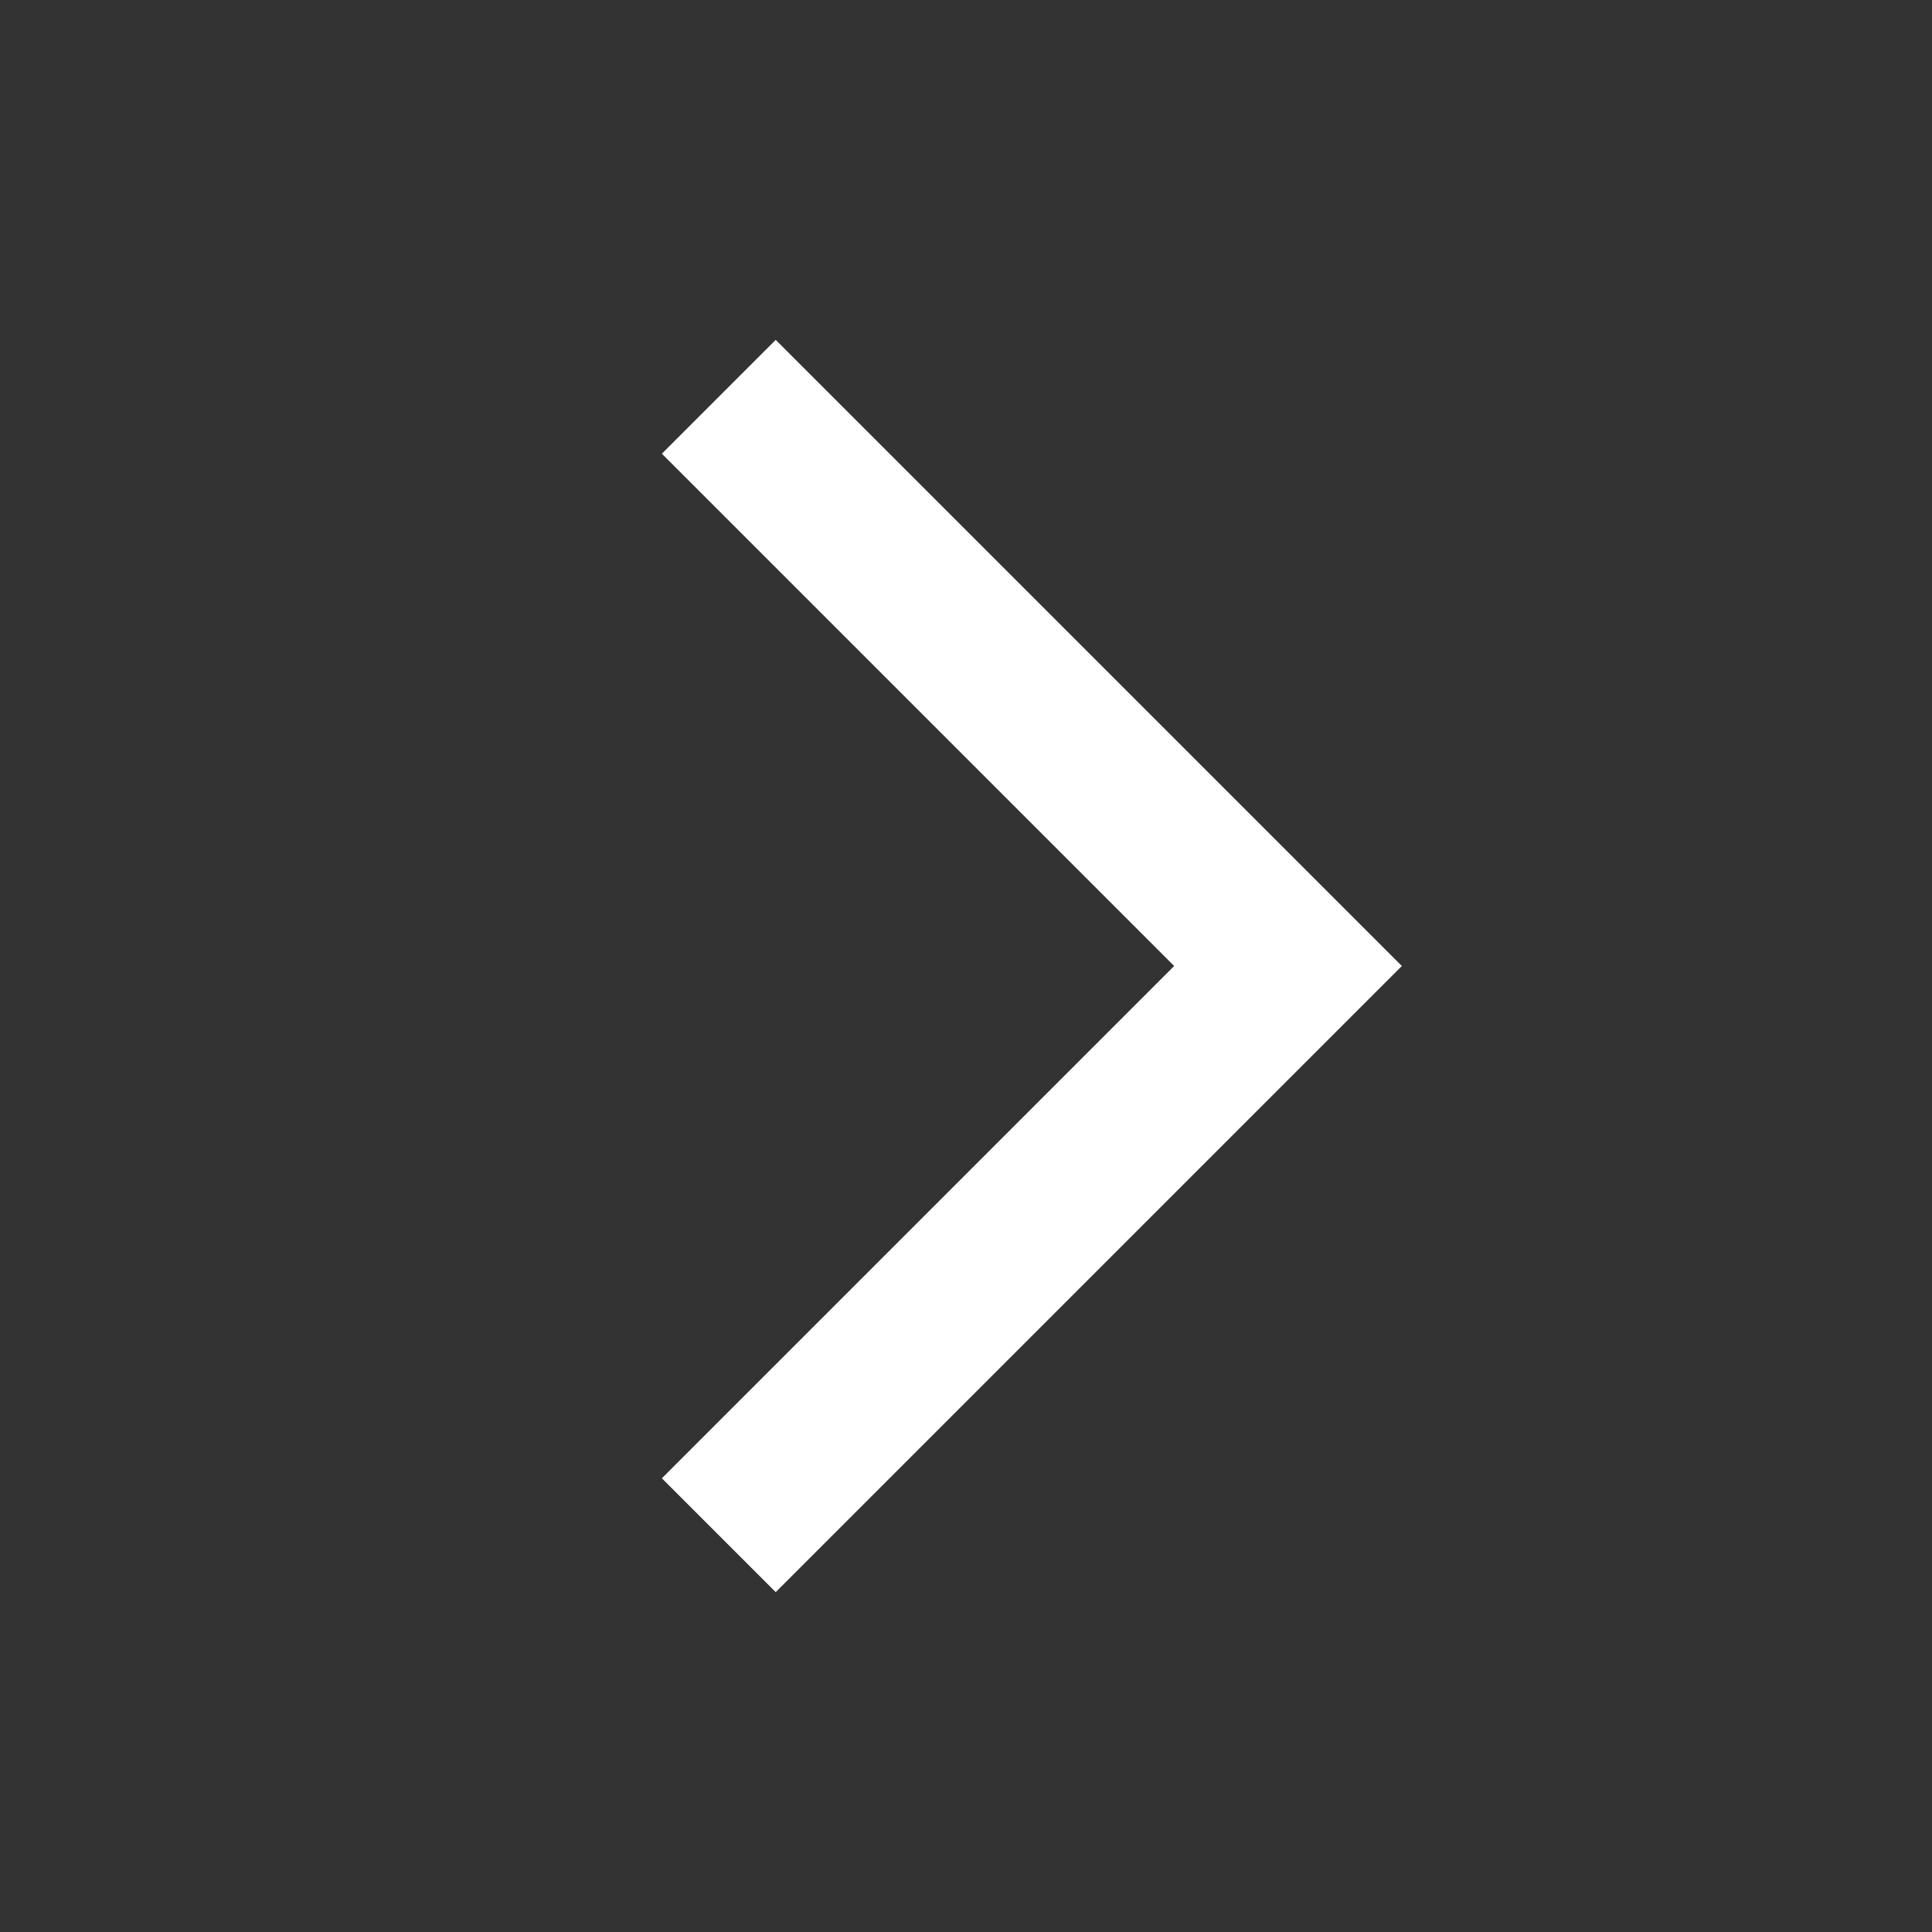
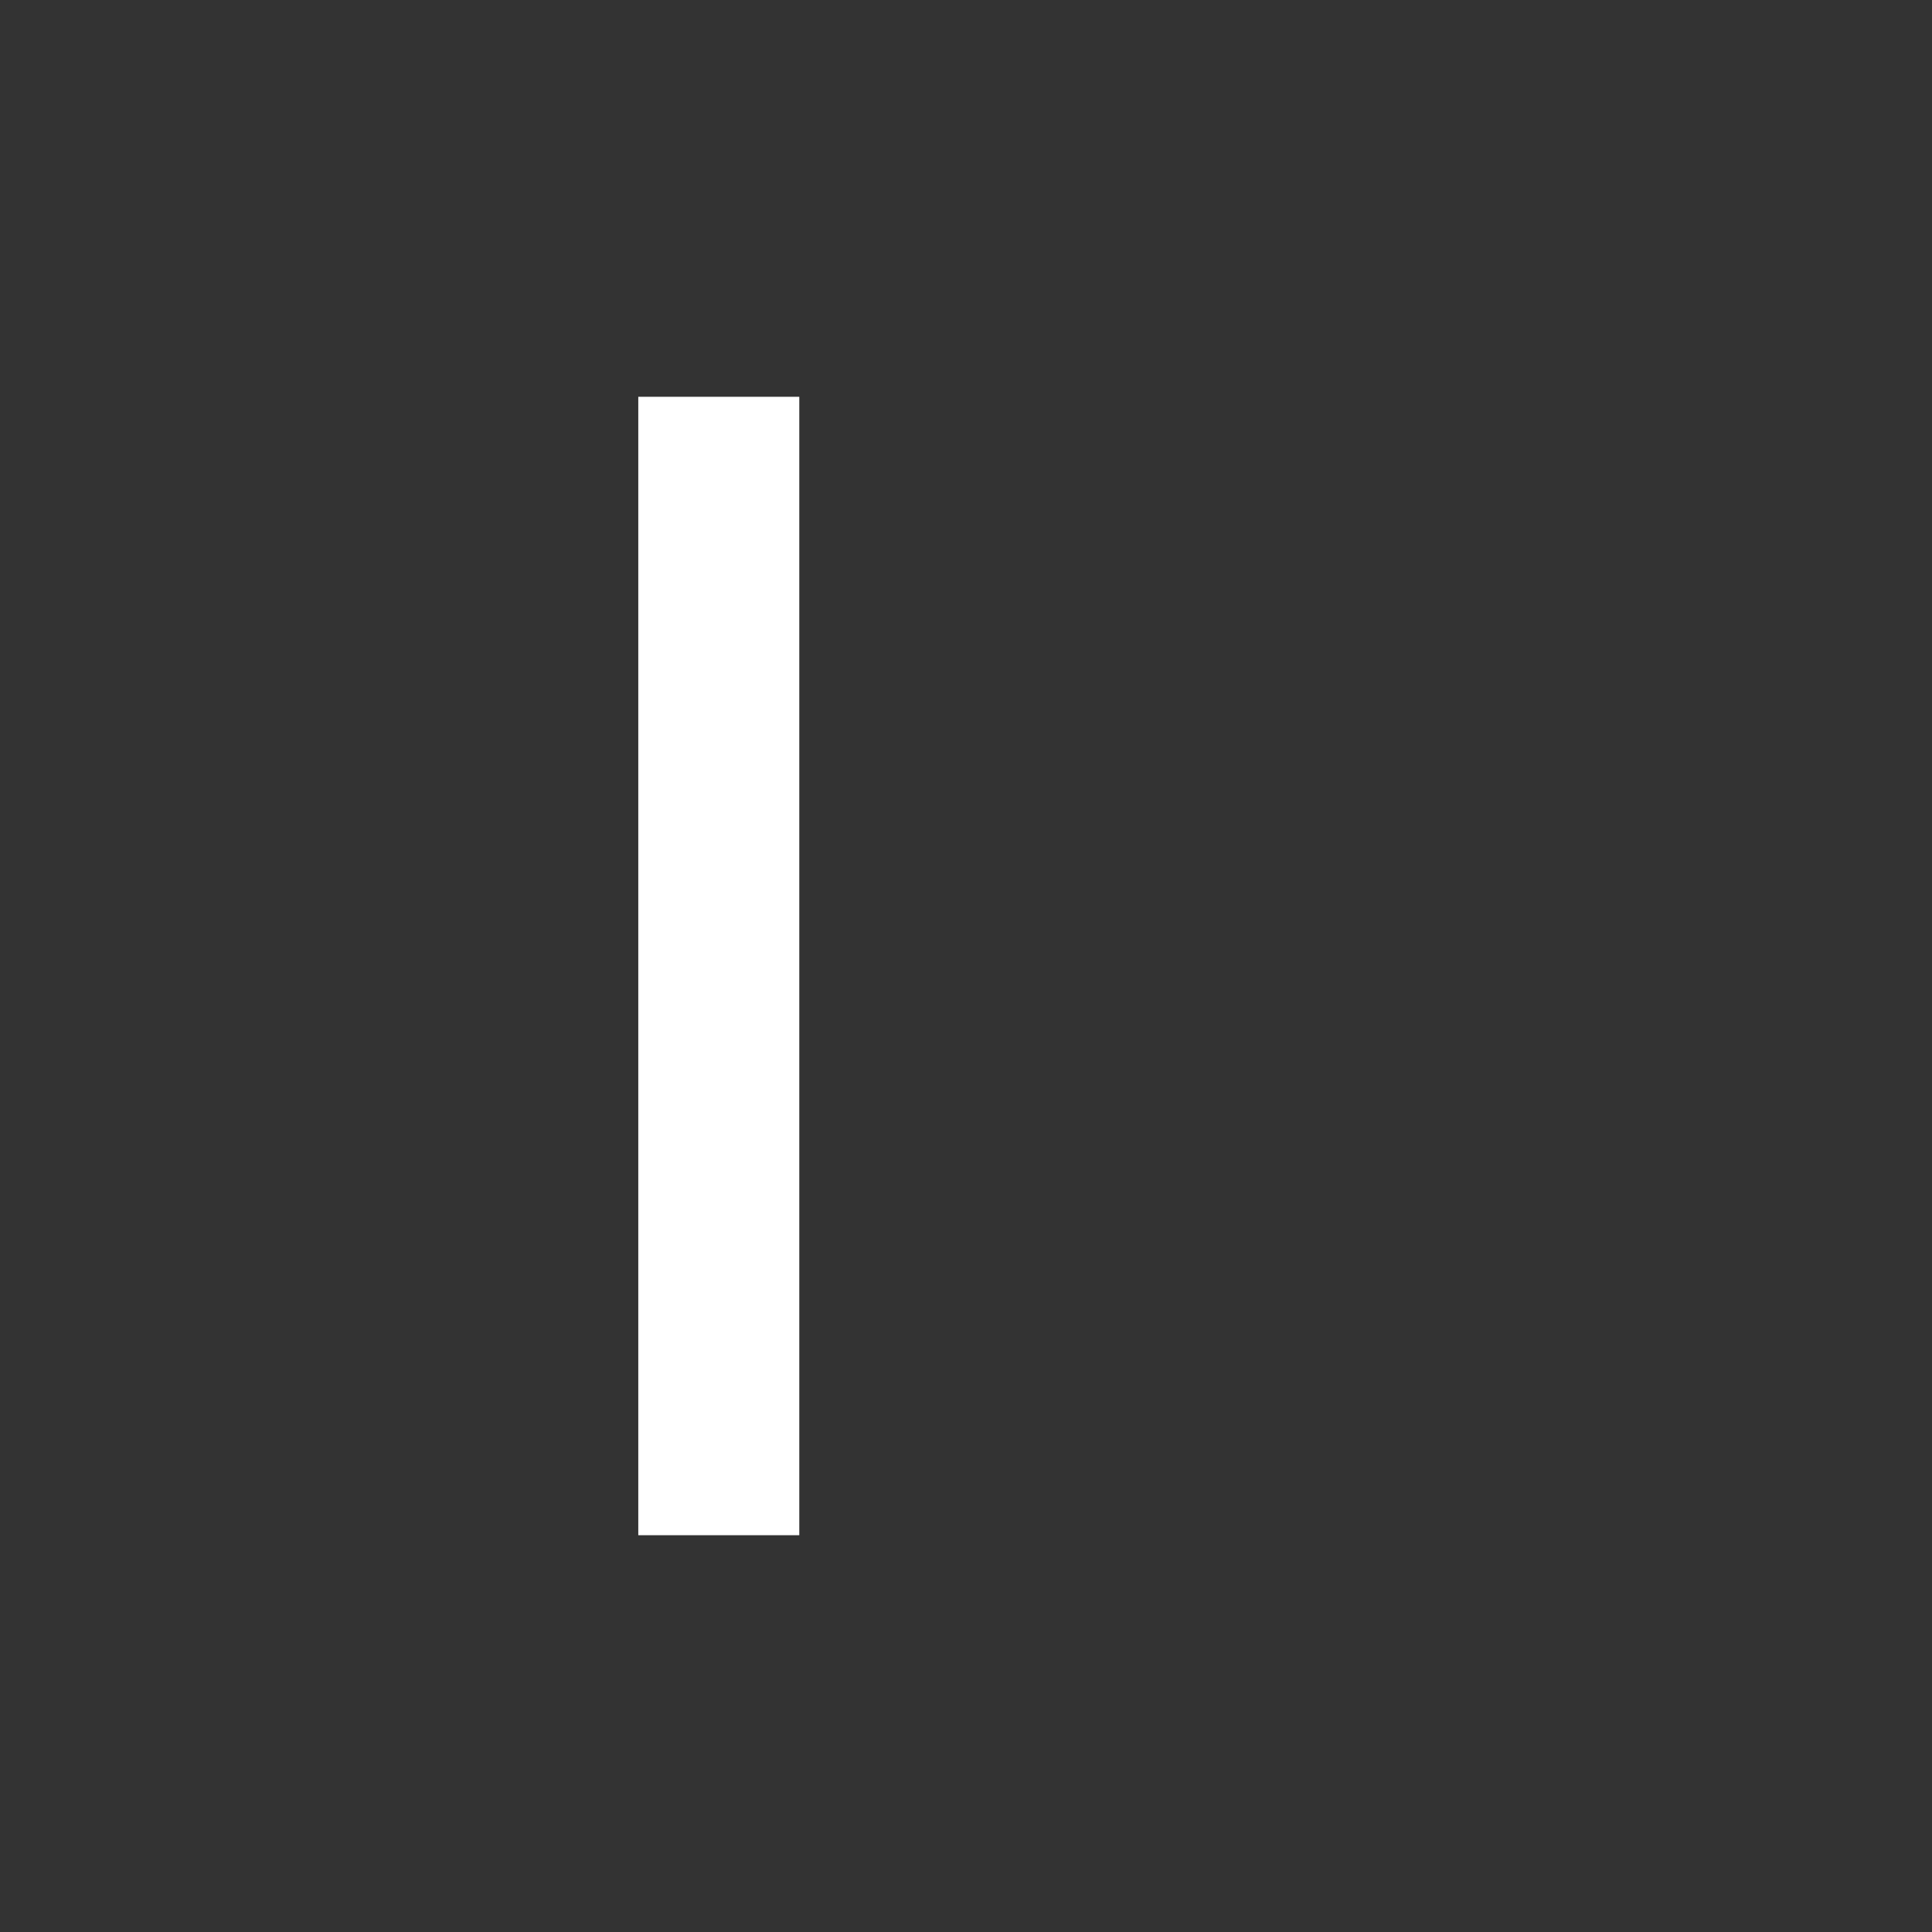
<svg xmlns="http://www.w3.org/2000/svg" width="24" height="24" viewBox="0 0 24 24" fill="none">
  <rect x="0" y="0" width="24" height="24" fill="#333333" stroke="none" />
-   <path d="M8.929 19.071L16 12L8.929 4.929" stroke="white" stroke-width="2" />
+   <path d="M8.929 19.071L8.929 4.929" stroke="white" stroke-width="2" />
</svg>